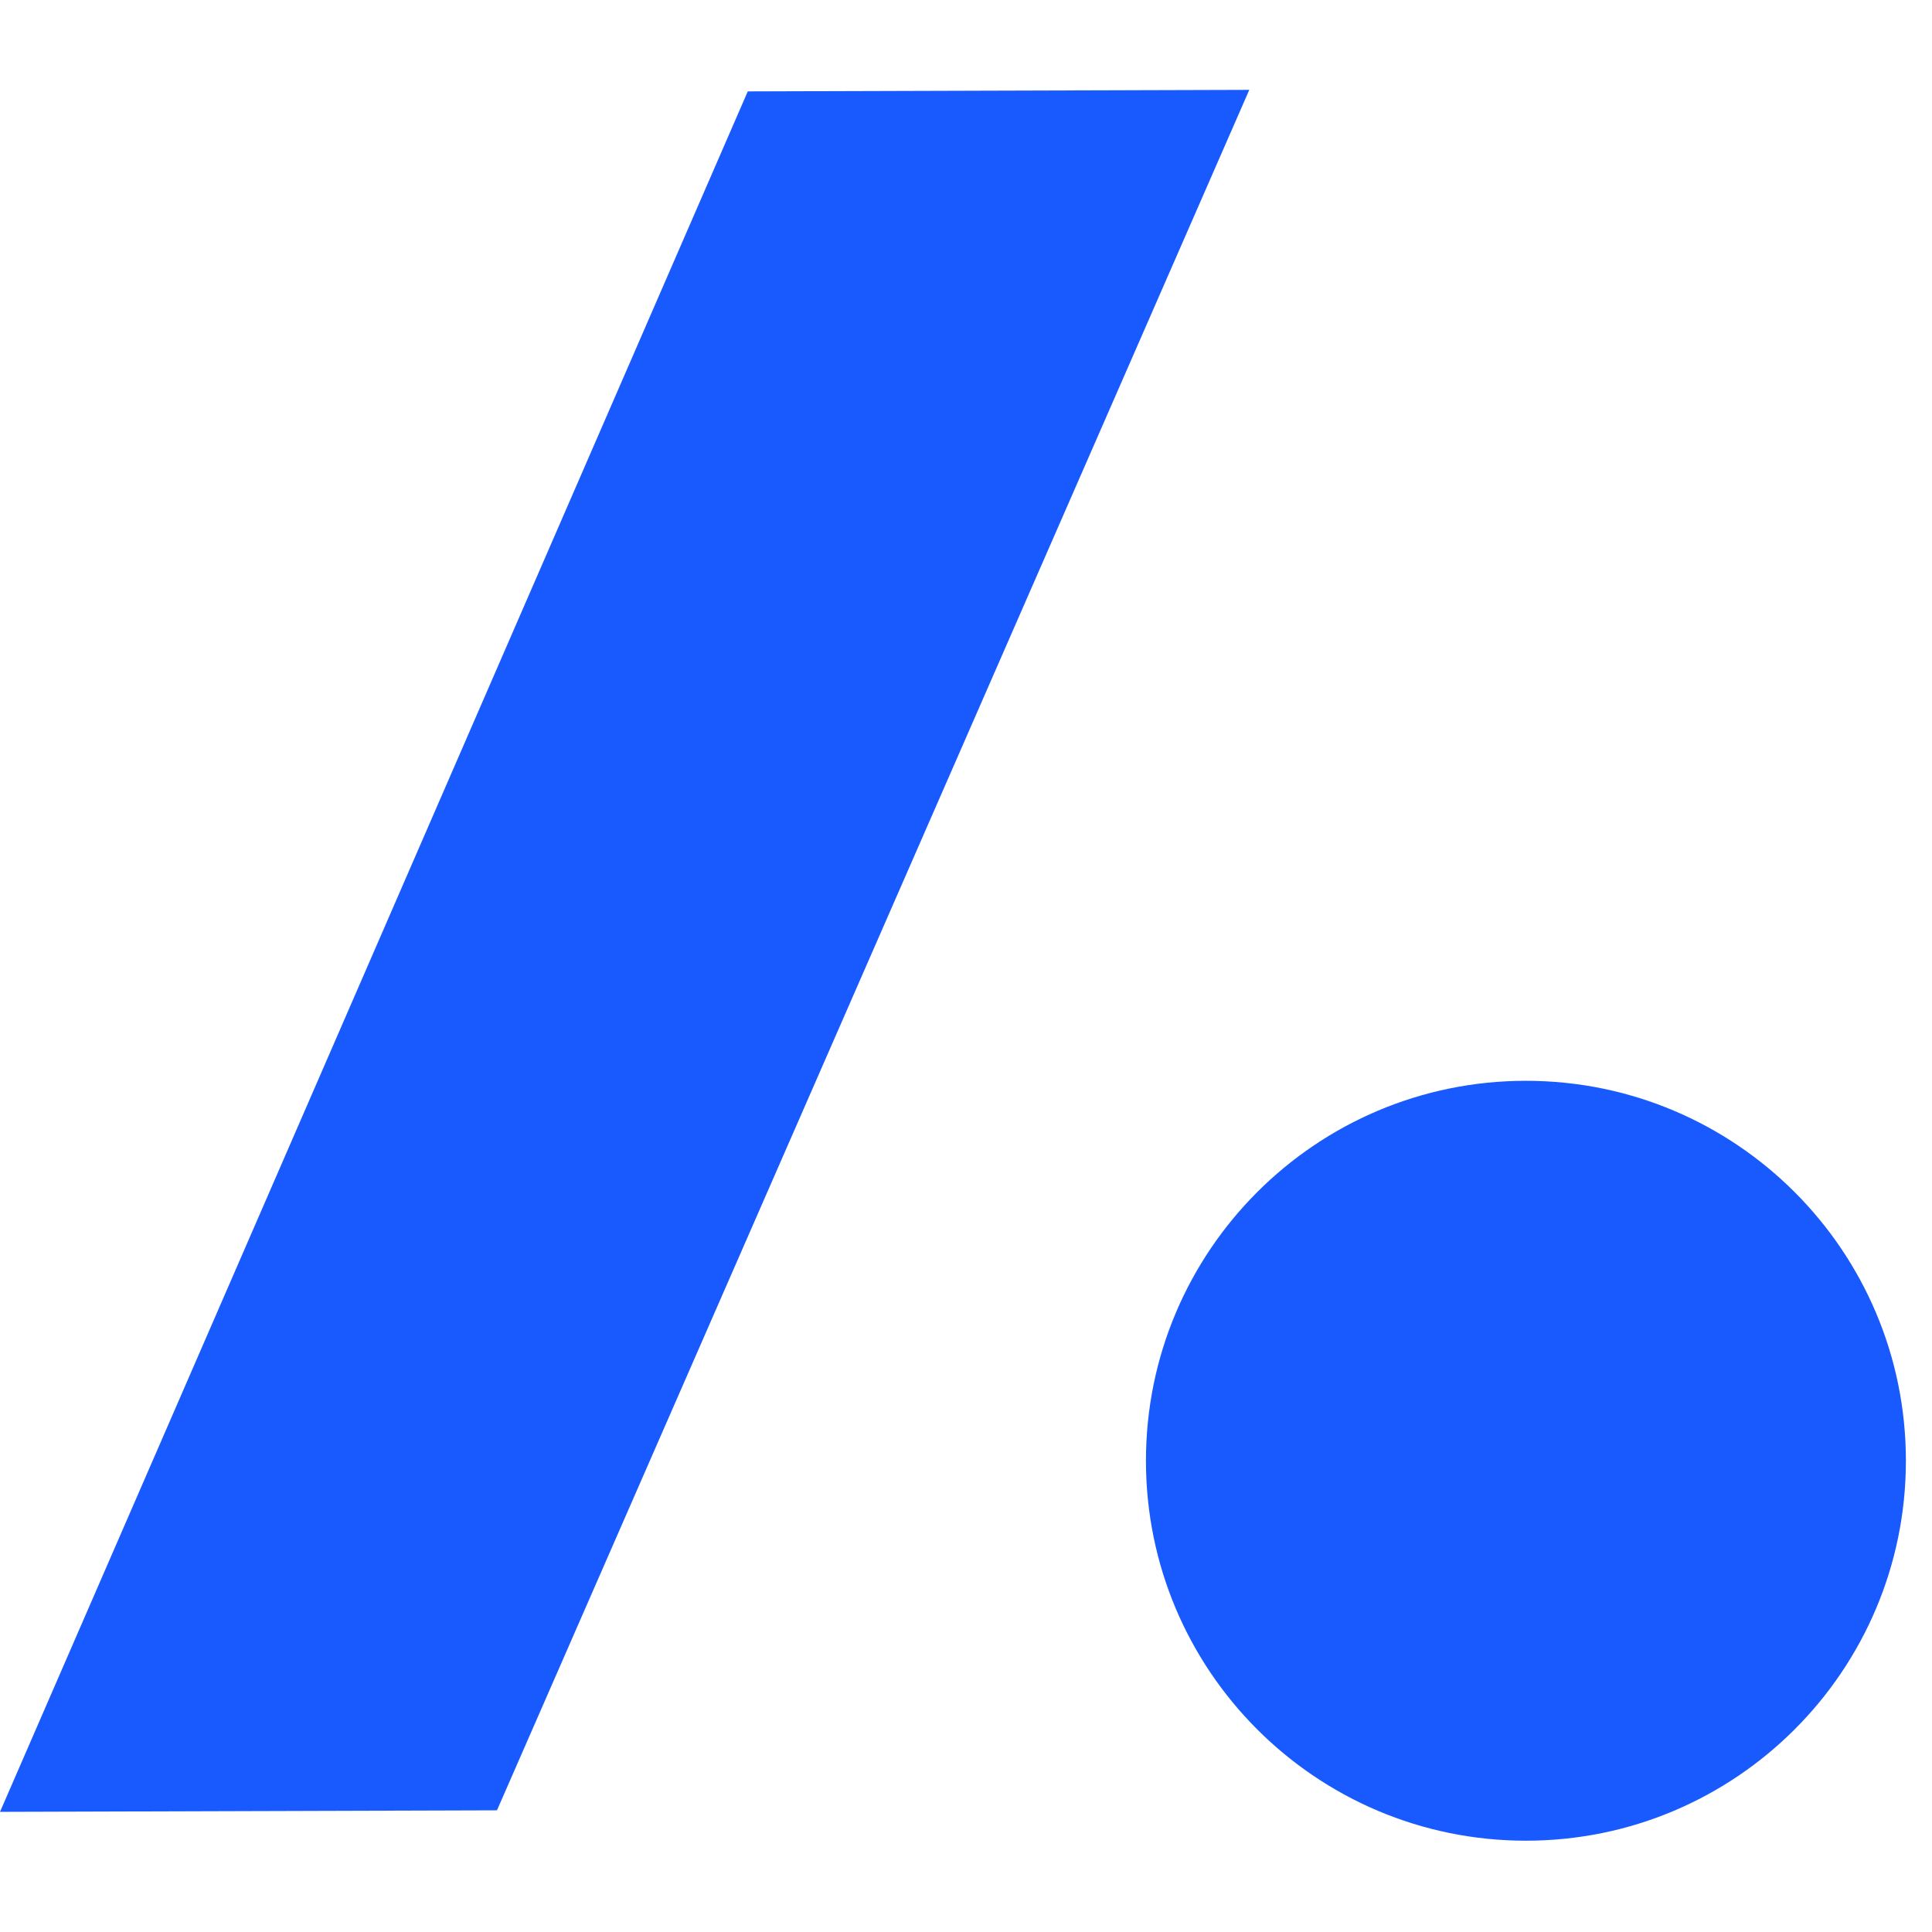
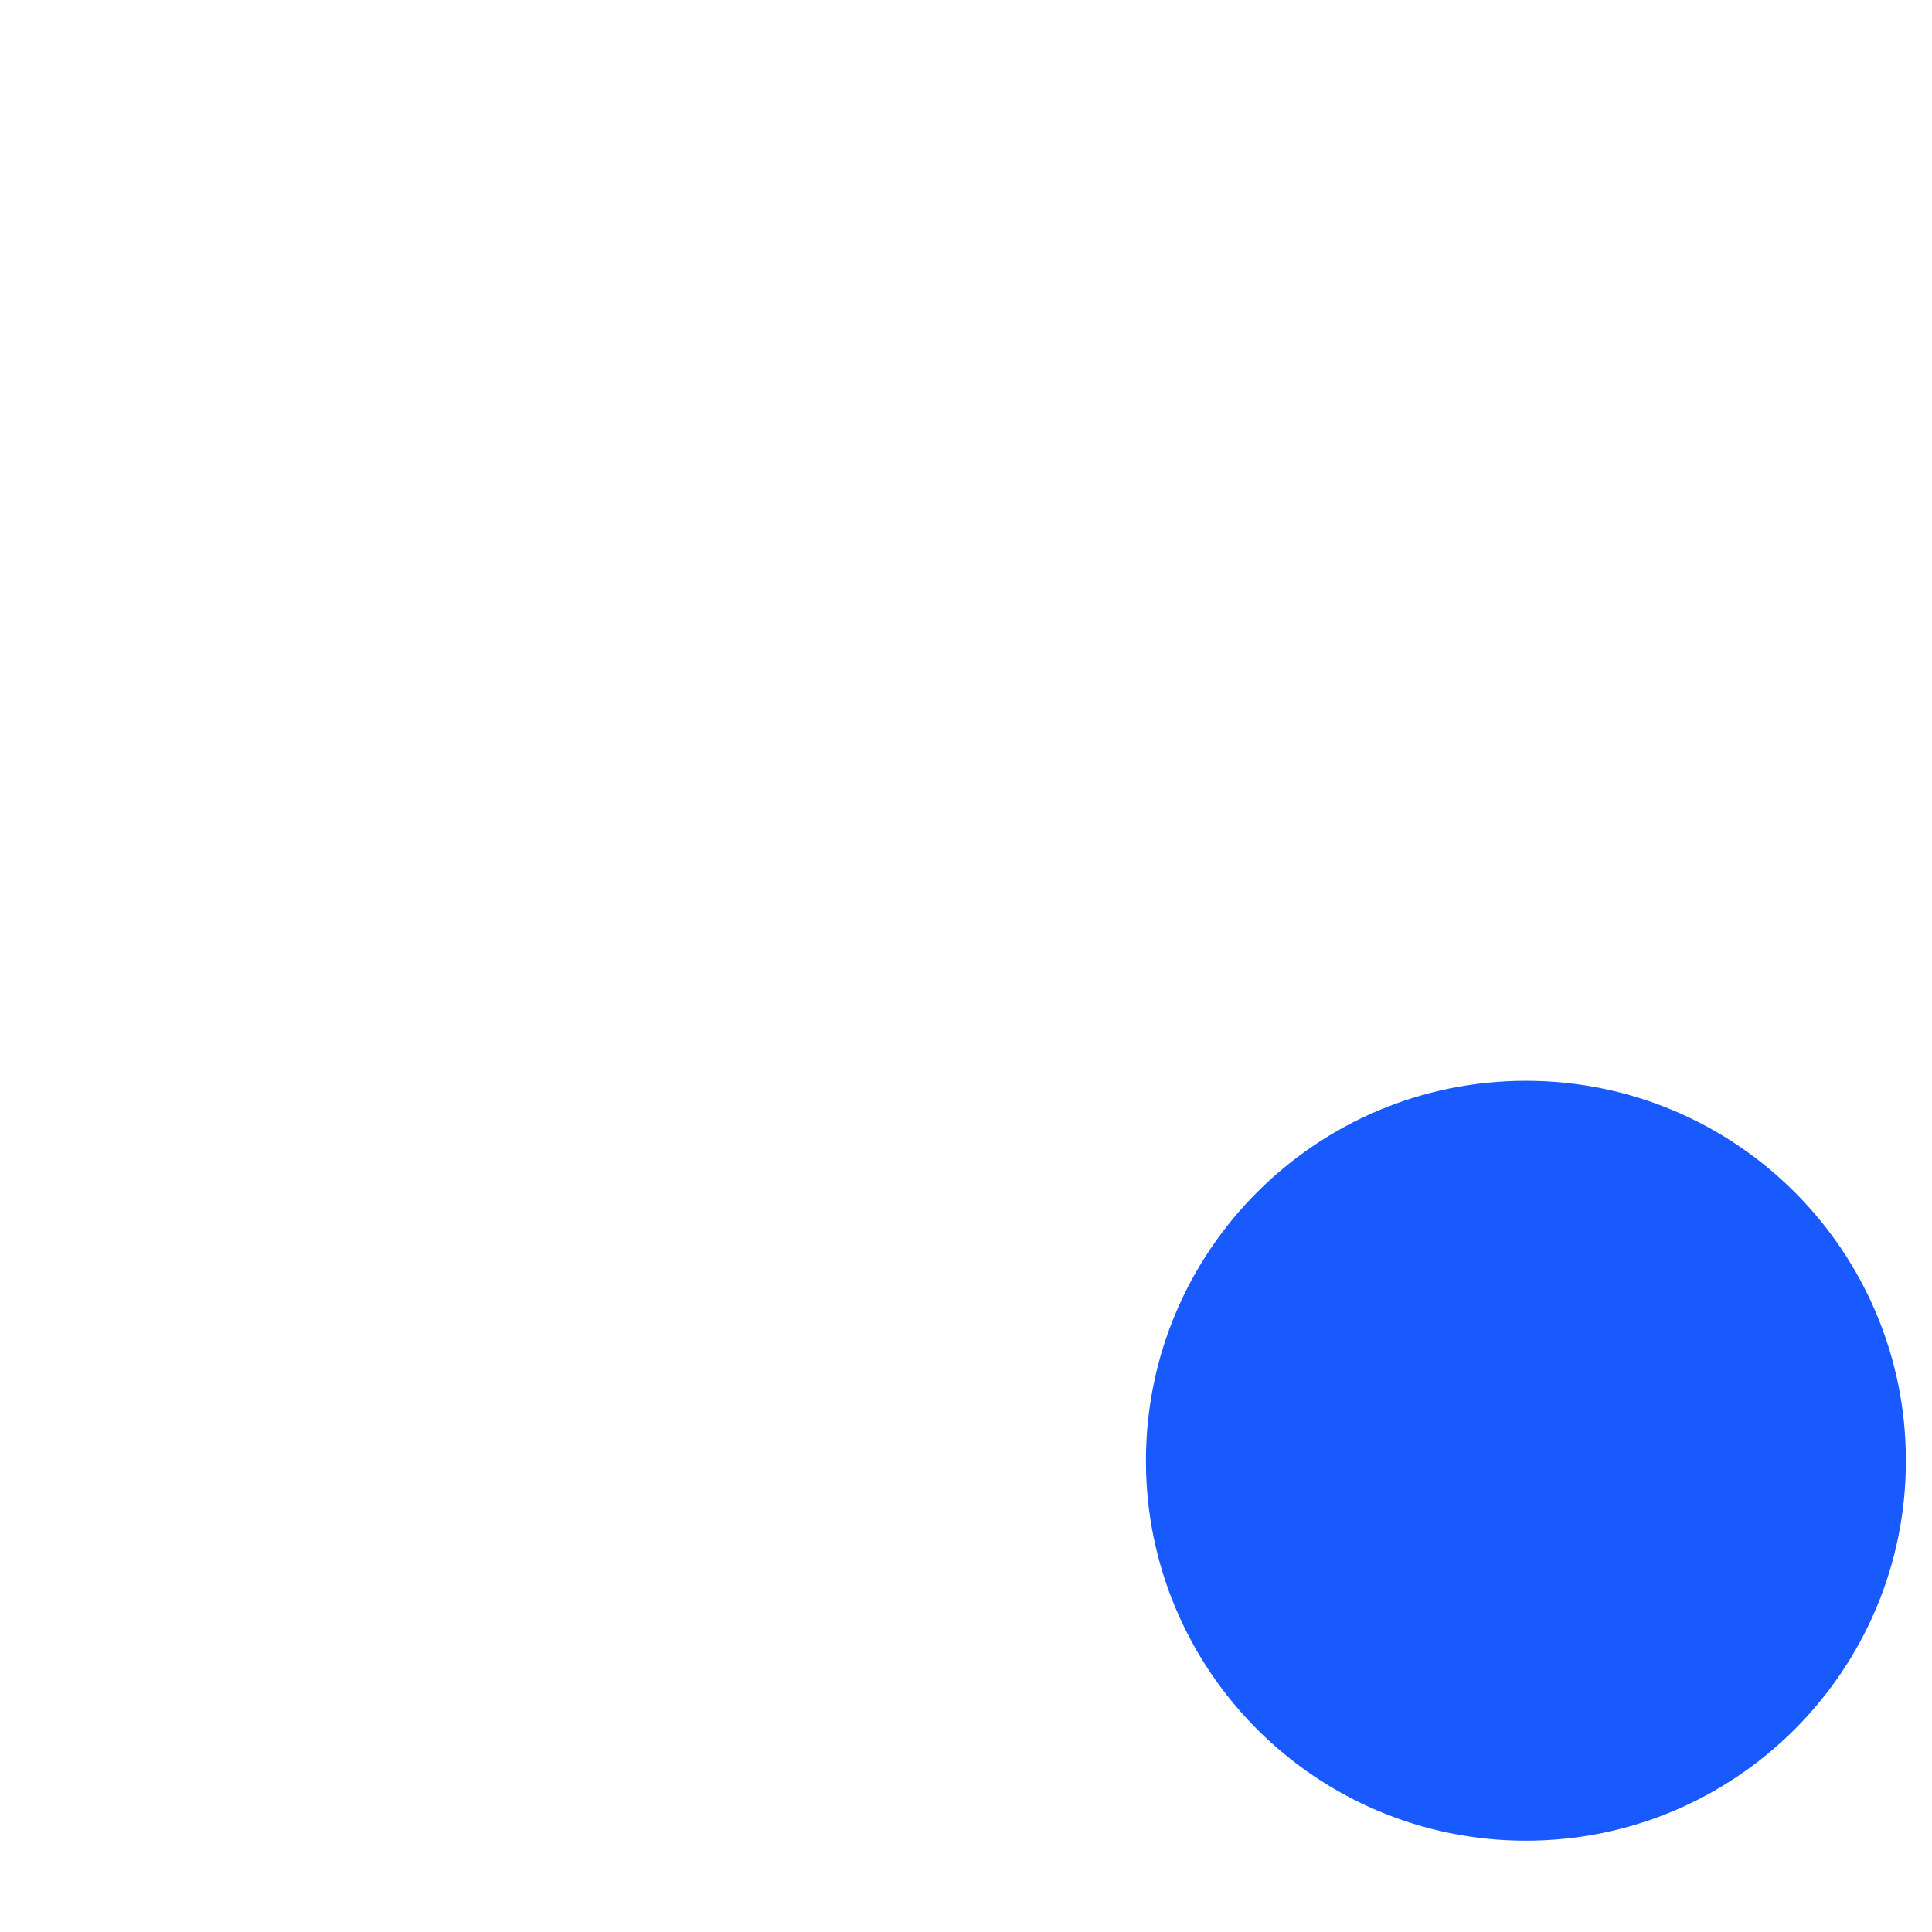
<svg xmlns="http://www.w3.org/2000/svg" width="43" height="43" viewBox="0 0 43 43" fill="none">
  <path d="M33.962 40.968C38.633 40.968 42.419 37.182 42.419 32.512C42.419 27.841 38.633 24.055 33.962 24.055C29.291 24.055 25.505 27.841 25.505 32.512C25.505 37.182 29.291 40.968 33.962 40.968Z" fill="#195AFF" />
-   <path d="M11.061 40.292L0 40.326L16.643 2.034L27.805 2L11.061 40.292Z" fill="#195AFF" />
</svg>